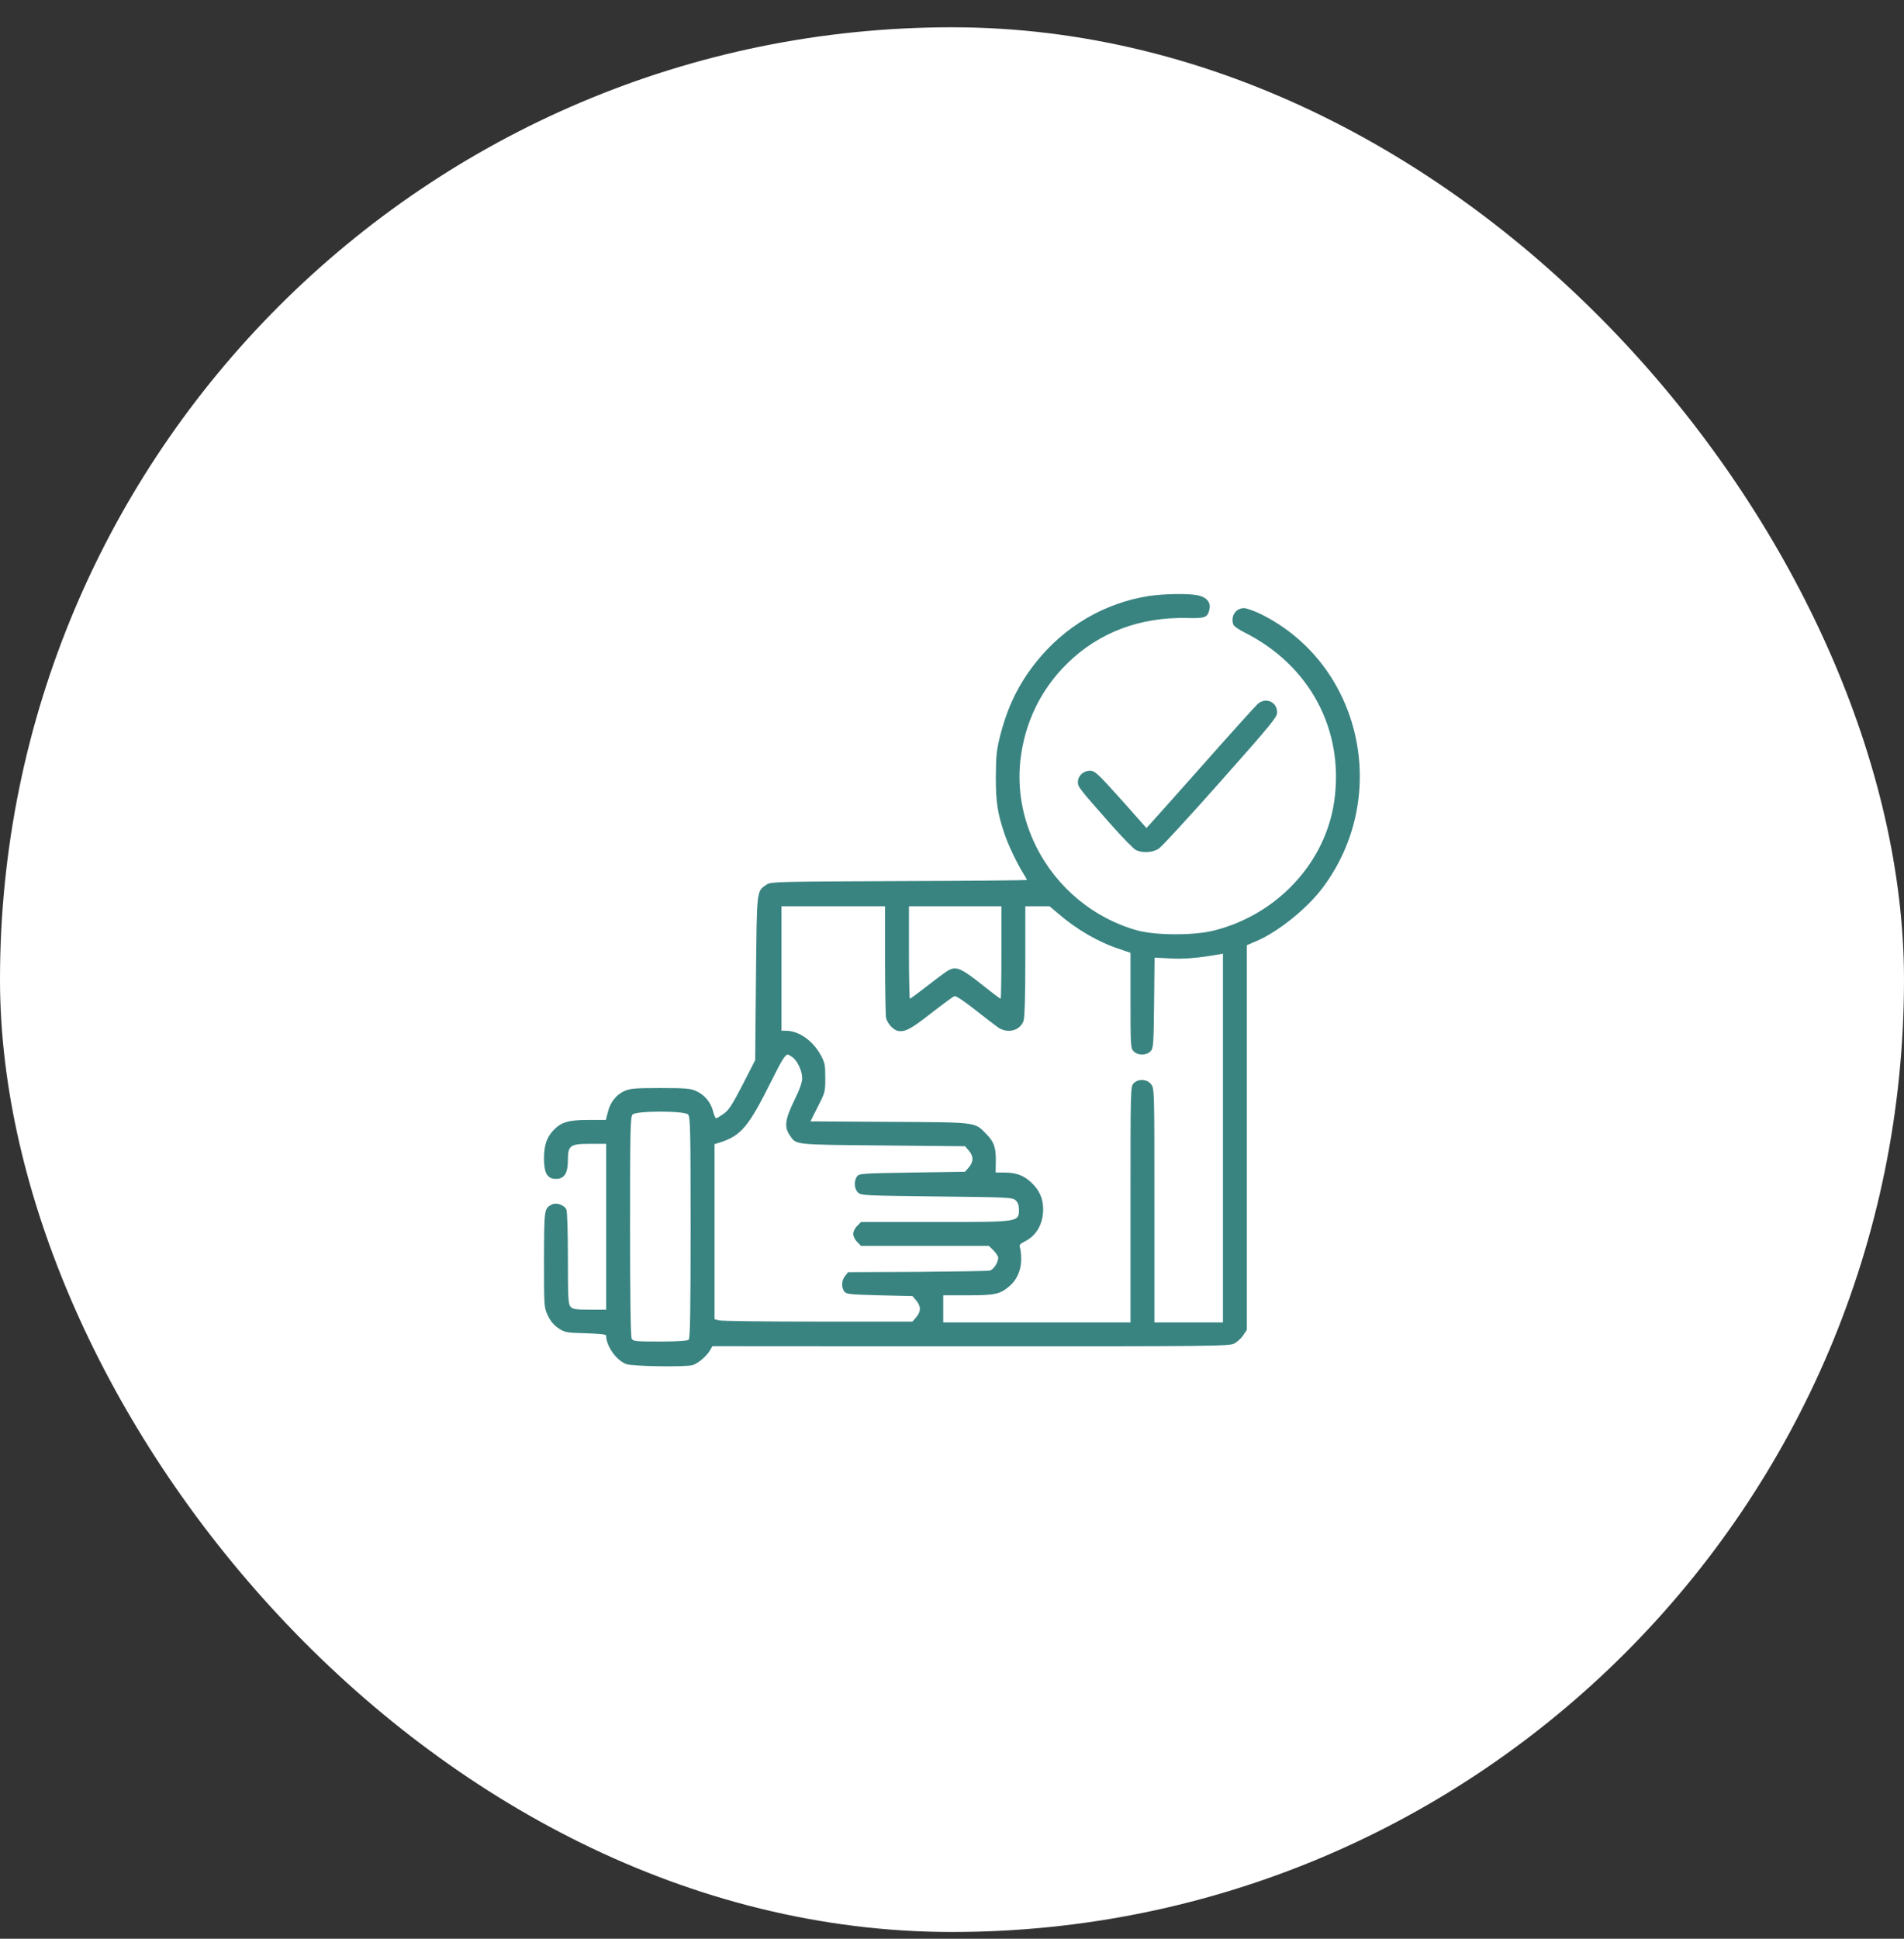
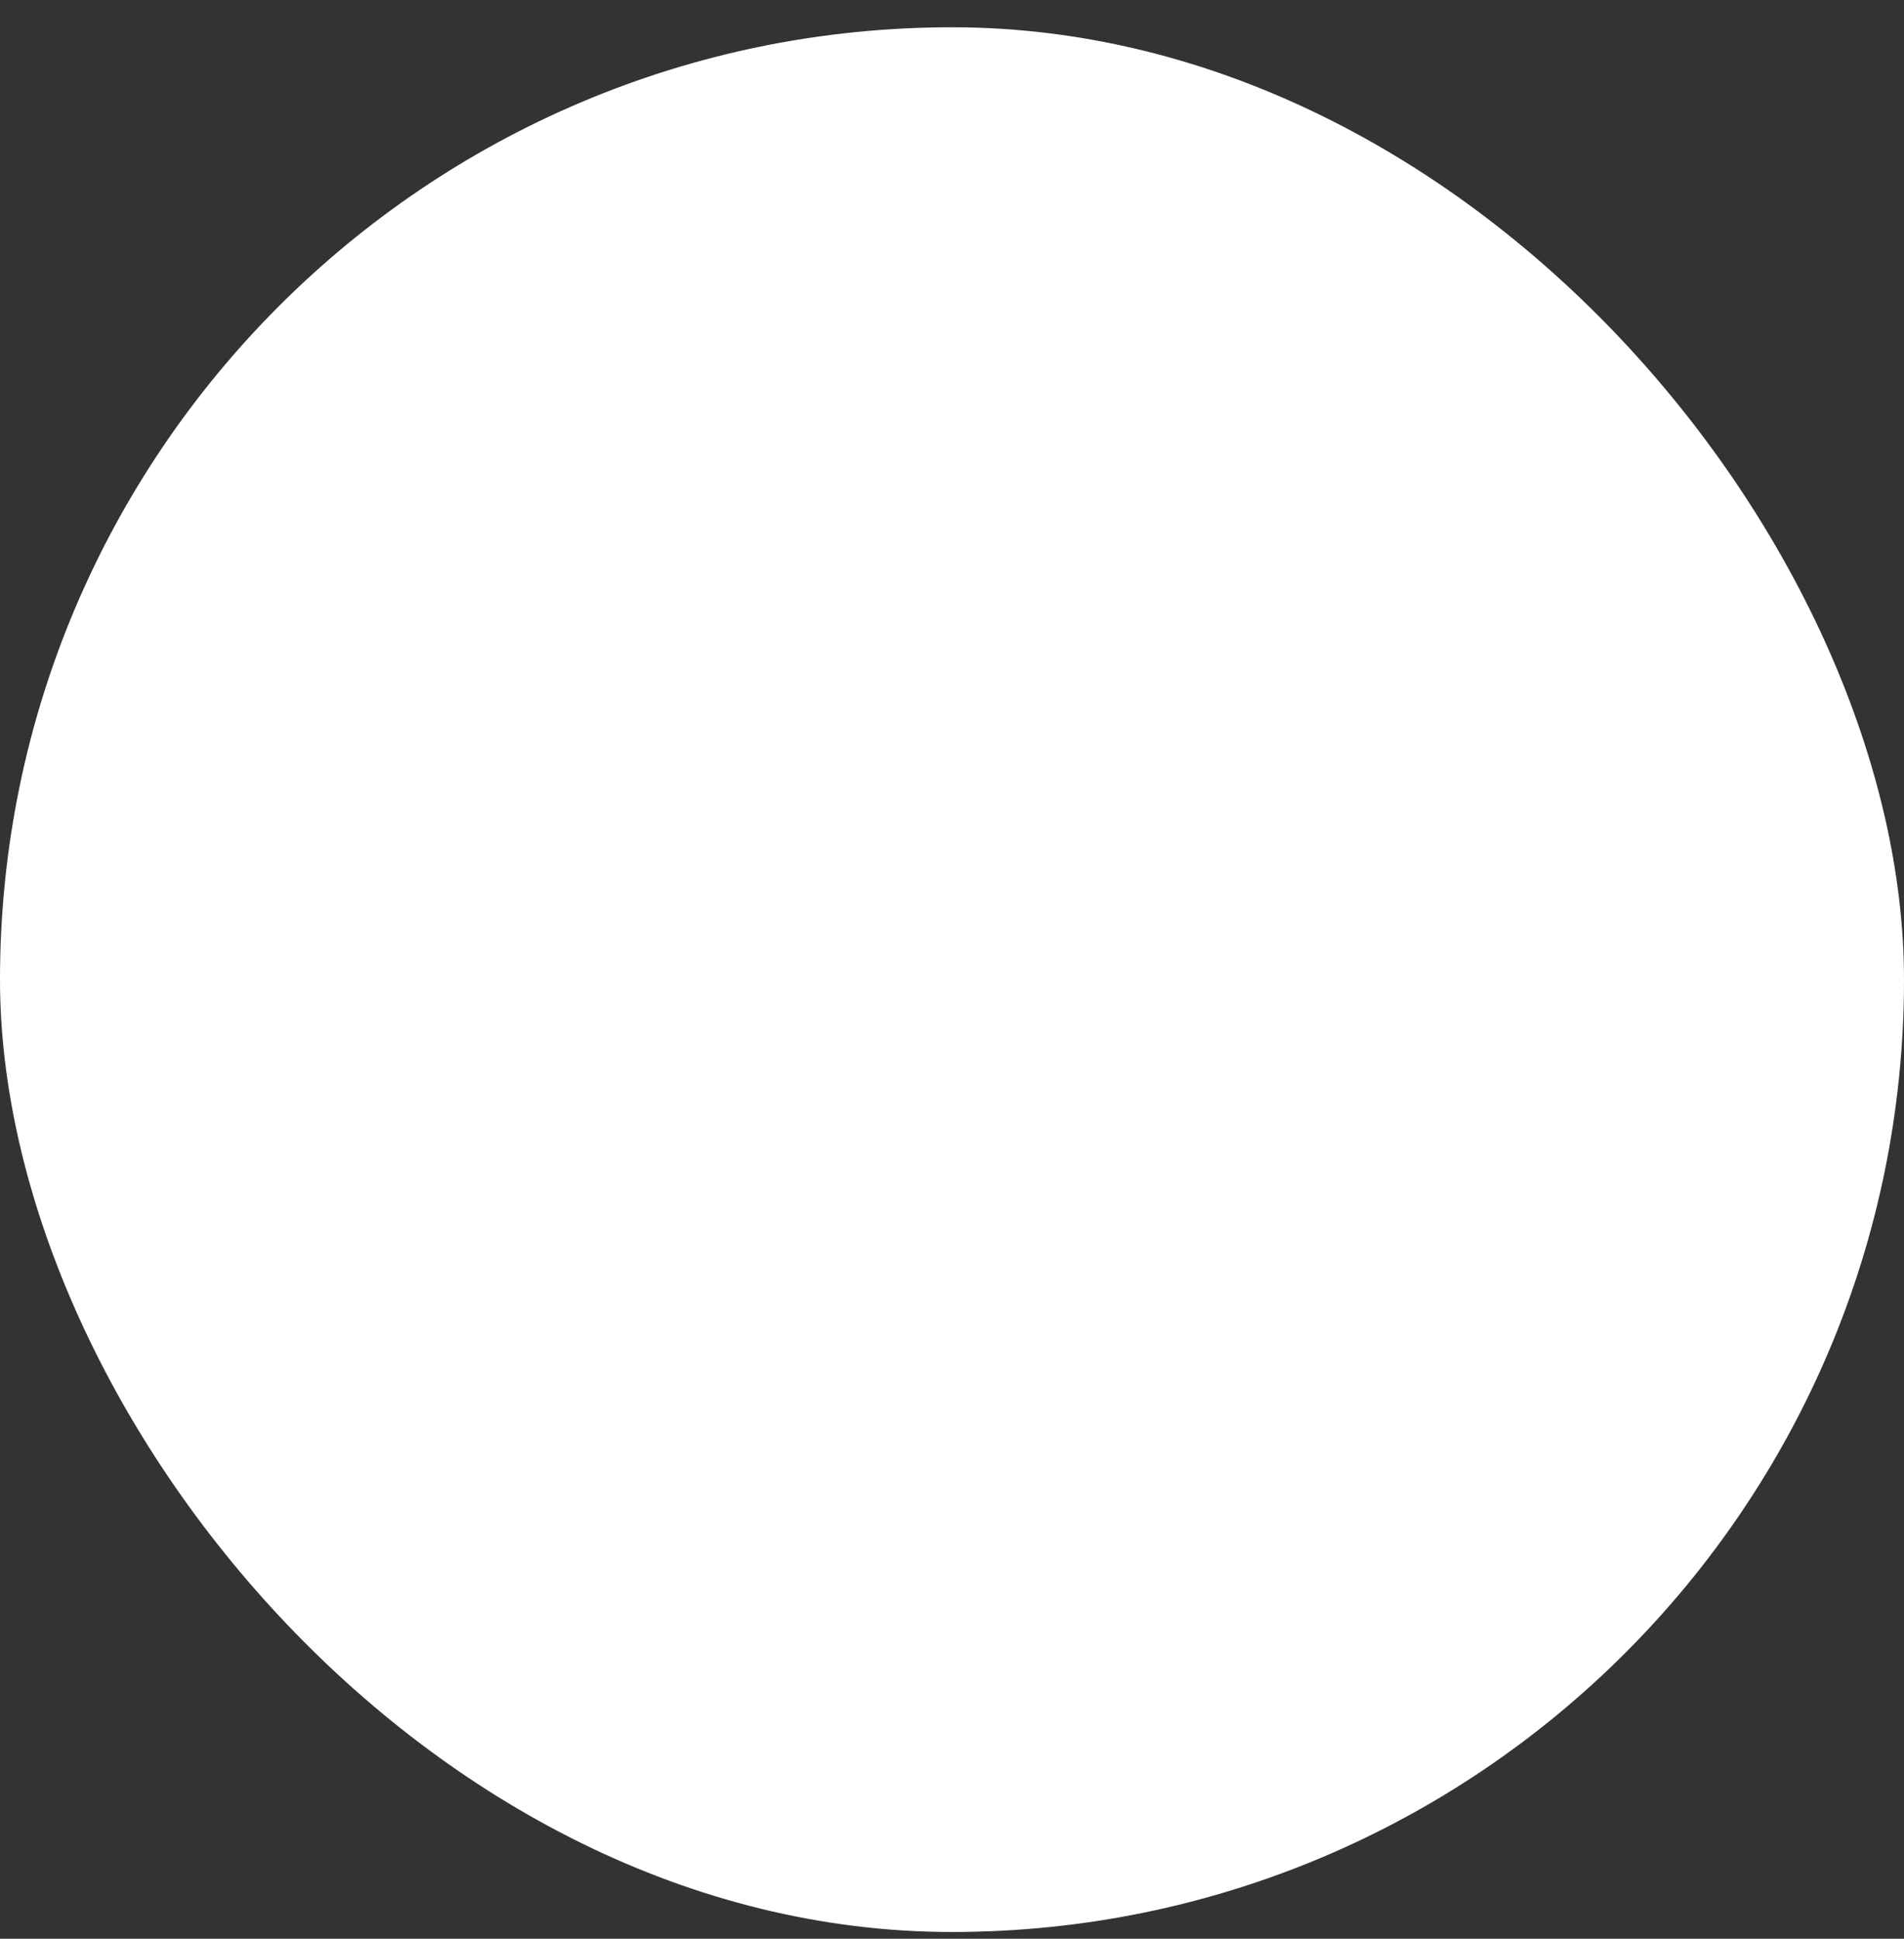
<svg xmlns="http://www.w3.org/2000/svg" width="56" height="57" viewBox="0 0 56 57" fill="none">
  <rect x="0" y="0" width="56" height="57" fill="#333333" stroke="none" />
  <rect y="0.802" width="56" height="56" rx="28" fill="white" />
  <g clip-path="url(#clip0_61_411)">
-     <path d="M33.789 17.523C32.481 17.73 31.314 18.414 30.475 19.464C29.959 20.111 29.641 20.763 29.42 21.616C29.308 22.061 29.294 22.211 29.289 22.849C29.289 23.603 29.341 23.922 29.556 24.55C29.664 24.864 29.913 25.384 30.091 25.67C30.152 25.769 30.203 25.858 30.203 25.872C30.203 25.881 28.511 25.9 26.444 25.905C22.895 25.919 22.67 25.924 22.553 26.003C22.248 26.214 22.262 26.097 22.234 28.755L22.211 31.169L21.845 31.886C21.541 32.472 21.442 32.631 21.288 32.744C21.18 32.819 21.081 32.88 21.062 32.88C21.044 32.88 21.002 32.786 20.973 32.673C20.908 32.411 20.72 32.186 20.477 32.078C20.317 32.003 20.163 31.989 19.422 31.989C18.677 31.989 18.527 32.003 18.363 32.078C18.123 32.186 17.945 32.411 17.875 32.706L17.819 32.927H17.294C16.717 32.927 16.502 32.992 16.272 33.236C16.075 33.447 16 33.681 16 34.066C16 34.492 16.098 34.661 16.352 34.661C16.595 34.661 16.703 34.492 16.703 34.117C16.703 33.672 16.764 33.63 17.359 33.63H17.828V36.067V38.505H17.345C16.933 38.505 16.848 38.491 16.783 38.42C16.712 38.345 16.703 38.172 16.703 36.986C16.703 36.213 16.684 35.603 16.656 35.556C16.586 35.42 16.356 35.345 16.225 35.416C16.005 35.533 16.005 35.542 16 37.028C16 38.416 16 38.439 16.113 38.678C16.192 38.847 16.291 38.959 16.427 39.053C16.614 39.175 16.661 39.184 17.228 39.199C17.645 39.213 17.828 39.231 17.828 39.269C17.828 39.578 18.133 40.005 18.428 40.108C18.62 40.173 20.148 40.197 20.369 40.136C20.523 40.089 20.767 39.888 20.875 39.714L20.955 39.578L28.544 39.583C35.697 39.583 36.142 39.578 36.297 39.503C36.386 39.456 36.508 39.349 36.564 39.259L36.672 39.1V33.442V27.789L36.925 27.681C37.562 27.419 38.434 26.725 38.898 26.106C40.914 23.425 40.052 19.544 37.108 18.067C36.902 17.964 36.667 17.88 36.587 17.88C36.339 17.88 36.184 18.128 36.278 18.372C36.297 18.414 36.438 18.513 36.597 18.592C38.519 19.553 39.536 21.452 39.245 23.538C38.992 25.356 37.572 26.889 35.706 27.358C35.116 27.508 34.009 27.503 33.461 27.358C32.177 27.006 31.08 26.102 30.475 24.888C30.077 24.091 29.917 23.219 30.011 22.356C30.137 21.241 30.616 20.256 31.413 19.483C32.336 18.588 33.541 18.138 34.914 18.17C35.453 18.184 35.523 18.156 35.575 17.898C35.612 17.702 35.481 17.552 35.219 17.5C34.923 17.444 34.23 17.458 33.789 17.523ZM26.031 28.211C26.031 29.069 26.045 29.838 26.059 29.922C26.097 30.091 26.275 30.288 26.42 30.311C26.622 30.344 26.795 30.255 27.391 29.786C27.723 29.528 28.028 29.303 28.066 29.289C28.113 29.27 28.333 29.416 28.666 29.678C28.956 29.908 29.266 30.142 29.35 30.203C29.631 30.4 30.002 30.306 30.105 30.011C30.137 29.917 30.156 29.284 30.156 28.258V26.645H30.512H30.869L31.136 26.87C31.67 27.33 32.322 27.709 32.936 27.906L33.25 28.014V29.416C33.25 30.756 33.255 30.822 33.344 30.911C33.47 31.038 33.723 31.033 33.841 30.906C33.925 30.817 33.93 30.709 33.944 29.481L33.958 28.155L34.413 28.178C34.816 28.202 35.209 28.169 35.795 28.07L35.969 28.038V33.461V38.88H34.961H33.953V35.439C33.953 32.031 33.953 31.998 33.855 31.877C33.733 31.722 33.484 31.708 33.344 31.849C33.25 31.942 33.25 32.003 33.25 35.411V38.88H30.498H27.742V38.481V38.083H28.473C29.266 38.083 29.411 38.05 29.683 37.82C29.903 37.638 30.03 37.356 30.034 37.052C30.039 36.911 30.02 36.747 30.002 36.691C29.969 36.602 29.992 36.574 30.152 36.494C30.489 36.32 30.681 35.983 30.681 35.547C30.681 35.242 30.573 34.994 30.334 34.769C30.123 34.563 29.884 34.474 29.561 34.474H29.284L29.289 34.108C29.289 33.709 29.233 33.569 28.989 33.32C28.661 32.988 28.745 32.997 26.163 32.983L23.837 32.969L24.053 32.538C24.269 32.12 24.273 32.097 24.273 31.684C24.273 31.305 24.259 31.239 24.133 31.009C23.903 30.597 23.505 30.316 23.139 30.306L22.984 30.302V28.474V26.645H24.508H26.031V28.211ZM29.453 28.005C29.453 28.75 29.444 29.364 29.43 29.364C29.416 29.364 29.209 29.209 28.966 29.017C28.277 28.464 28.131 28.398 27.892 28.53C27.836 28.558 27.564 28.759 27.288 28.975C27.016 29.186 26.777 29.364 26.762 29.364C26.748 29.364 26.734 28.75 26.734 28.005V26.645H28.094H29.453V28.005ZM23.303 31.08C23.453 31.183 23.594 31.488 23.594 31.698C23.594 31.82 23.519 32.036 23.359 32.359C23.092 32.908 23.059 33.133 23.228 33.377C23.425 33.663 23.308 33.653 25.952 33.677L28.384 33.7L28.497 33.831C28.637 34 28.637 34.15 28.497 34.319L28.384 34.45L26.828 34.474C25.356 34.497 25.272 34.502 25.206 34.586C25.108 34.722 25.122 34.961 25.239 35.064C25.333 35.148 25.459 35.153 27.555 35.177C29.65 35.2 29.777 35.205 29.87 35.289C29.936 35.35 29.969 35.434 29.969 35.547C29.964 35.936 30.011 35.927 27.508 35.927H25.323L25.211 36.044C25.145 36.105 25.094 36.213 25.094 36.278C25.094 36.344 25.145 36.452 25.211 36.513L25.323 36.63H27.203H29.087L29.223 36.766C29.298 36.841 29.359 36.939 29.359 36.981C29.359 37.117 29.219 37.333 29.111 37.356C29.055 37.37 28.094 37.384 26.978 37.394L24.944 37.403L24.855 37.516C24.752 37.647 24.738 37.839 24.831 37.97C24.892 38.05 24.977 38.059 25.867 38.083L26.837 38.106L26.95 38.238C27.091 38.406 27.091 38.556 26.95 38.725L26.837 38.856H24.053C22.525 38.856 21.217 38.842 21.142 38.819L21.016 38.786V36.213V33.639L21.194 33.583C21.794 33.386 22.019 33.123 22.661 31.834C23.003 31.15 23.092 31.009 23.172 31.005C23.186 31.005 23.247 31.038 23.303 31.08ZM20.238 32.767C20.303 32.833 20.312 33.199 20.312 36.086C20.312 38.547 20.298 39.344 20.256 39.386C20.219 39.423 19.961 39.442 19.413 39.442C18.686 39.442 18.625 39.438 18.578 39.353C18.55 39.292 18.531 38.172 18.531 36.048C18.531 33.194 18.541 32.833 18.606 32.767C18.714 32.655 20.13 32.655 20.238 32.767Z" fill="#398481" />
-     <path d="M36.986 20.702C36.92 20.763 36.25 21.503 35.495 22.356C34.741 23.205 34.033 24.002 33.92 24.123L33.719 24.344L32.969 23.5C32.27 22.722 32.2 22.661 32.055 22.661C31.863 22.661 31.703 22.811 31.703 22.994C31.703 23.134 31.727 23.167 32.65 24.213C33.006 24.616 33.348 24.967 33.414 24.995C33.616 25.089 33.92 25.066 34.089 24.944C34.173 24.888 34.989 24.002 35.903 22.97C37.384 21.302 37.562 21.086 37.562 20.945C37.562 20.631 37.22 20.486 36.986 20.702Z" fill="#398481" />
-   </g>
+     </g>
  <defs>
    <clipPath id="clip0_61_411">
-       <rect width="24" height="24" fill="white" transform="translate(16 16.802)" />
-     </clipPath>
+       </clipPath>
  </defs>
</svg>